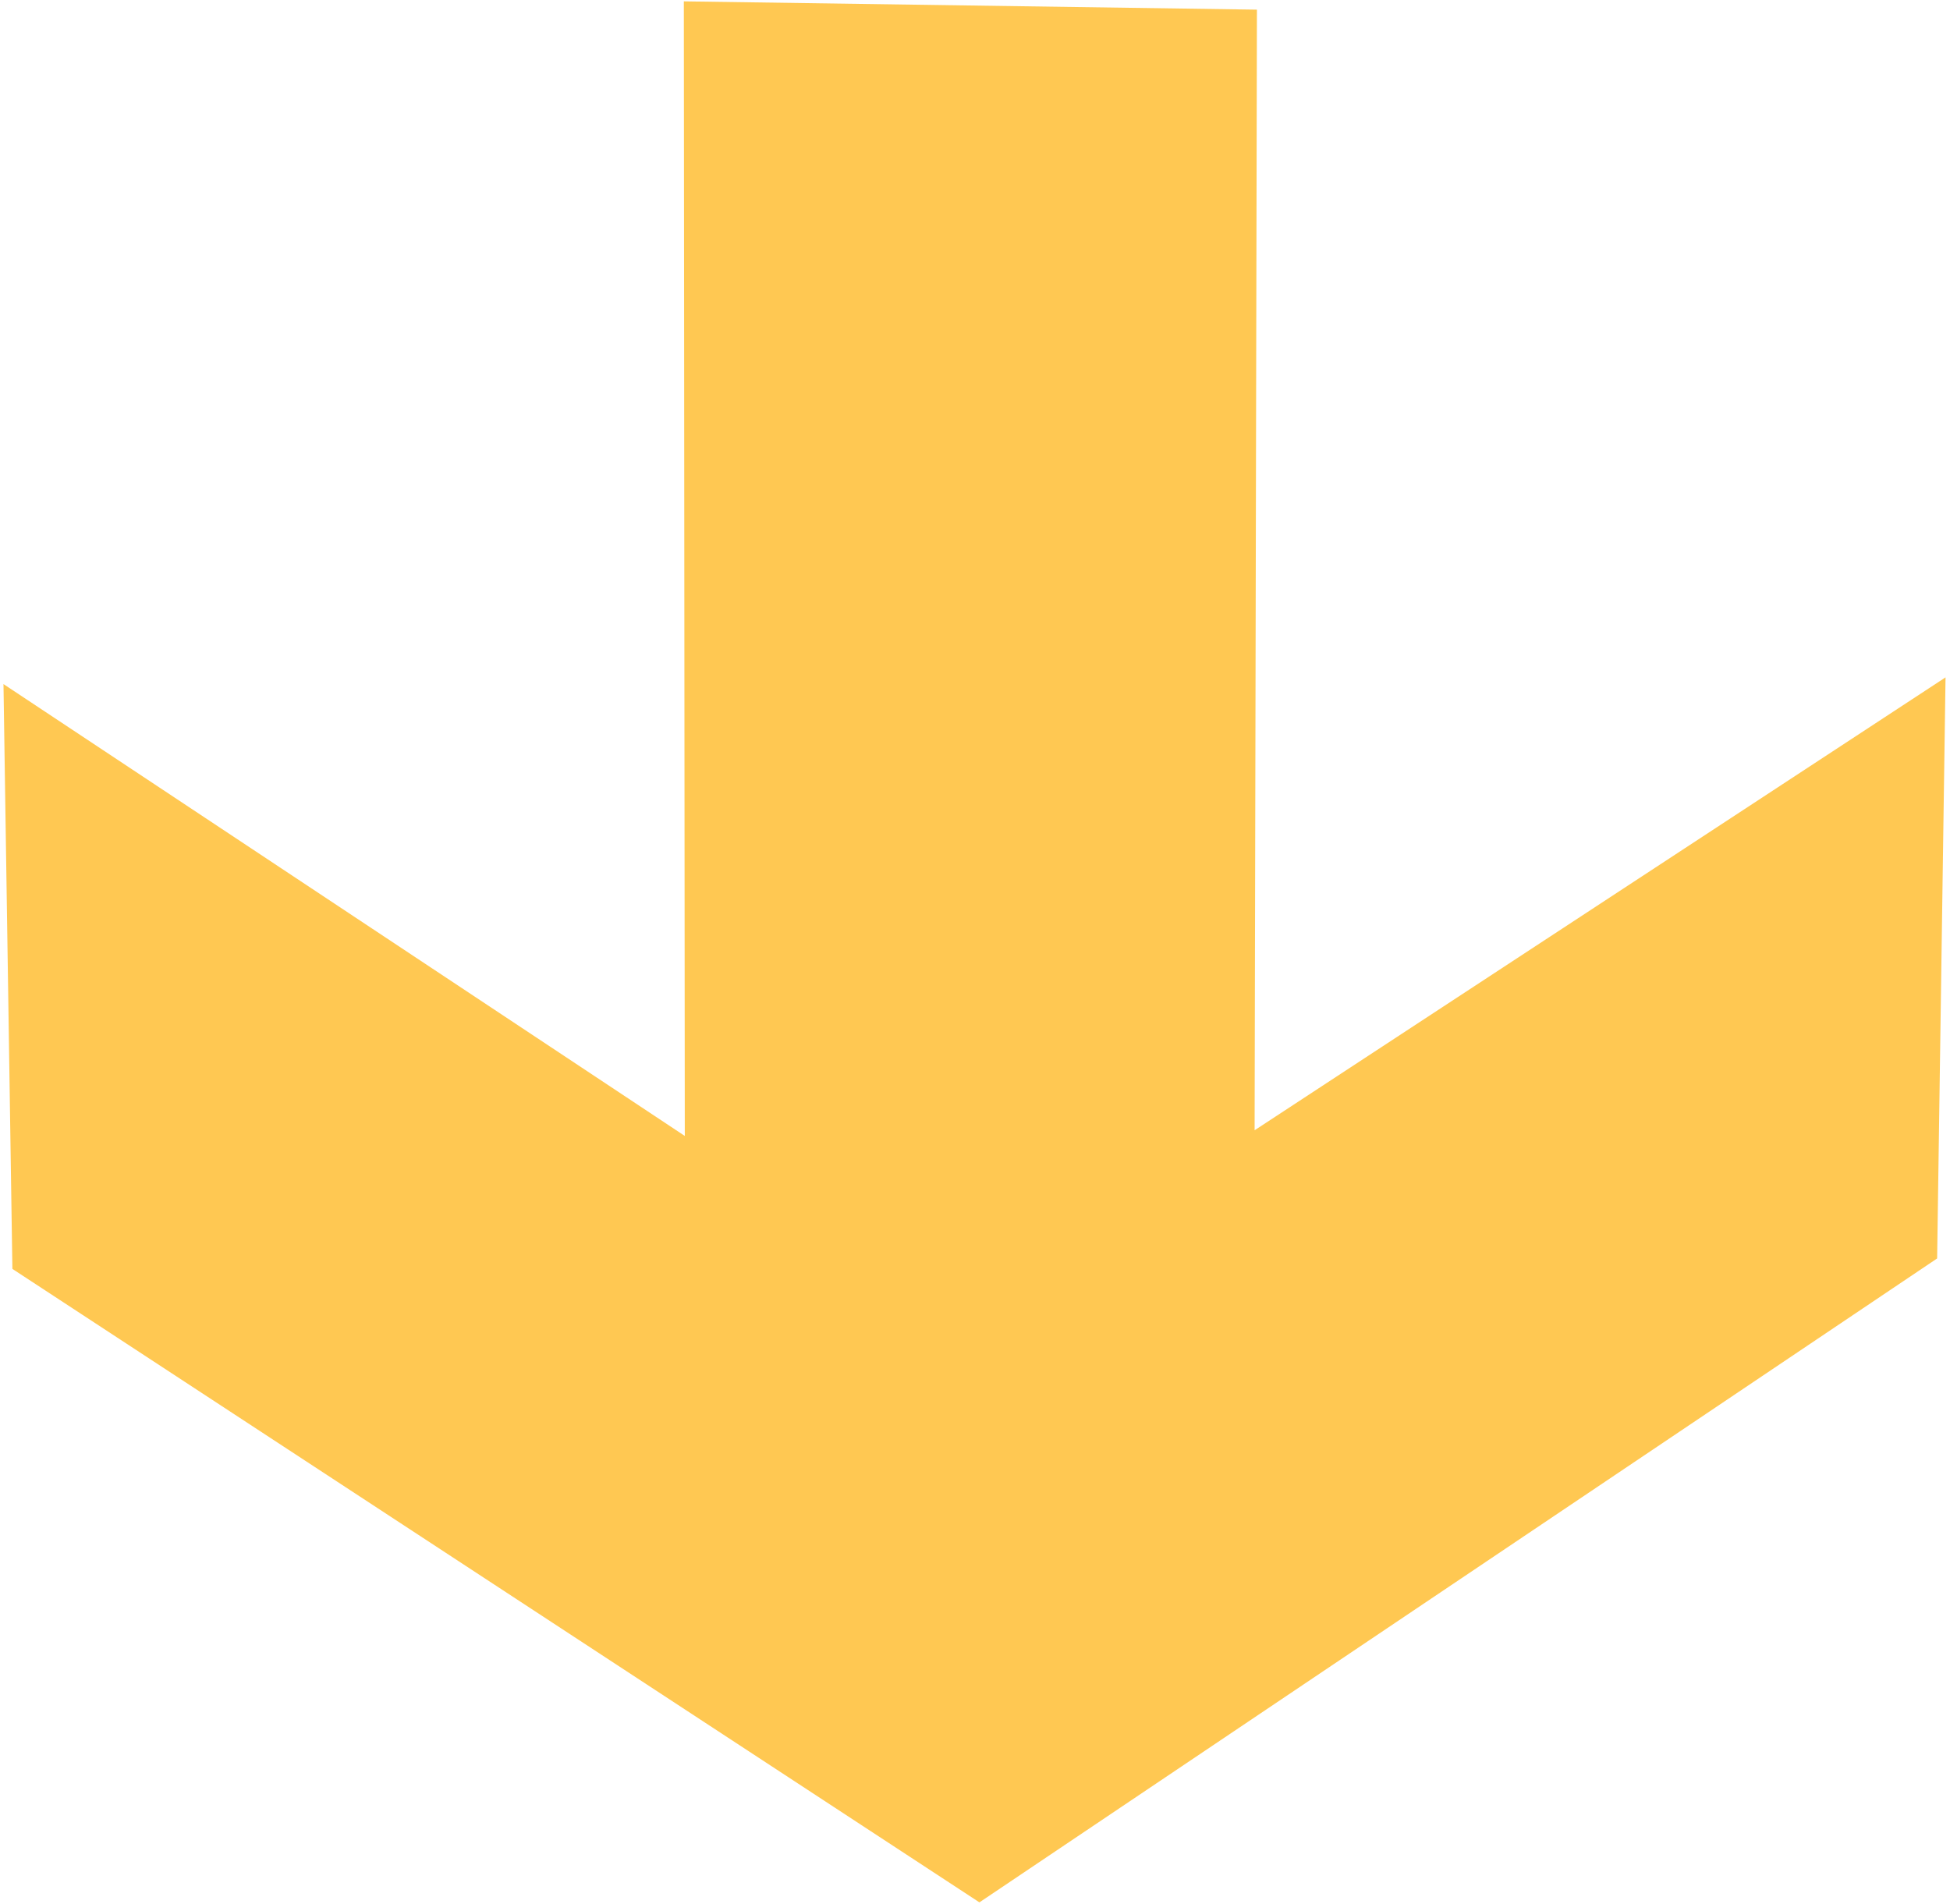
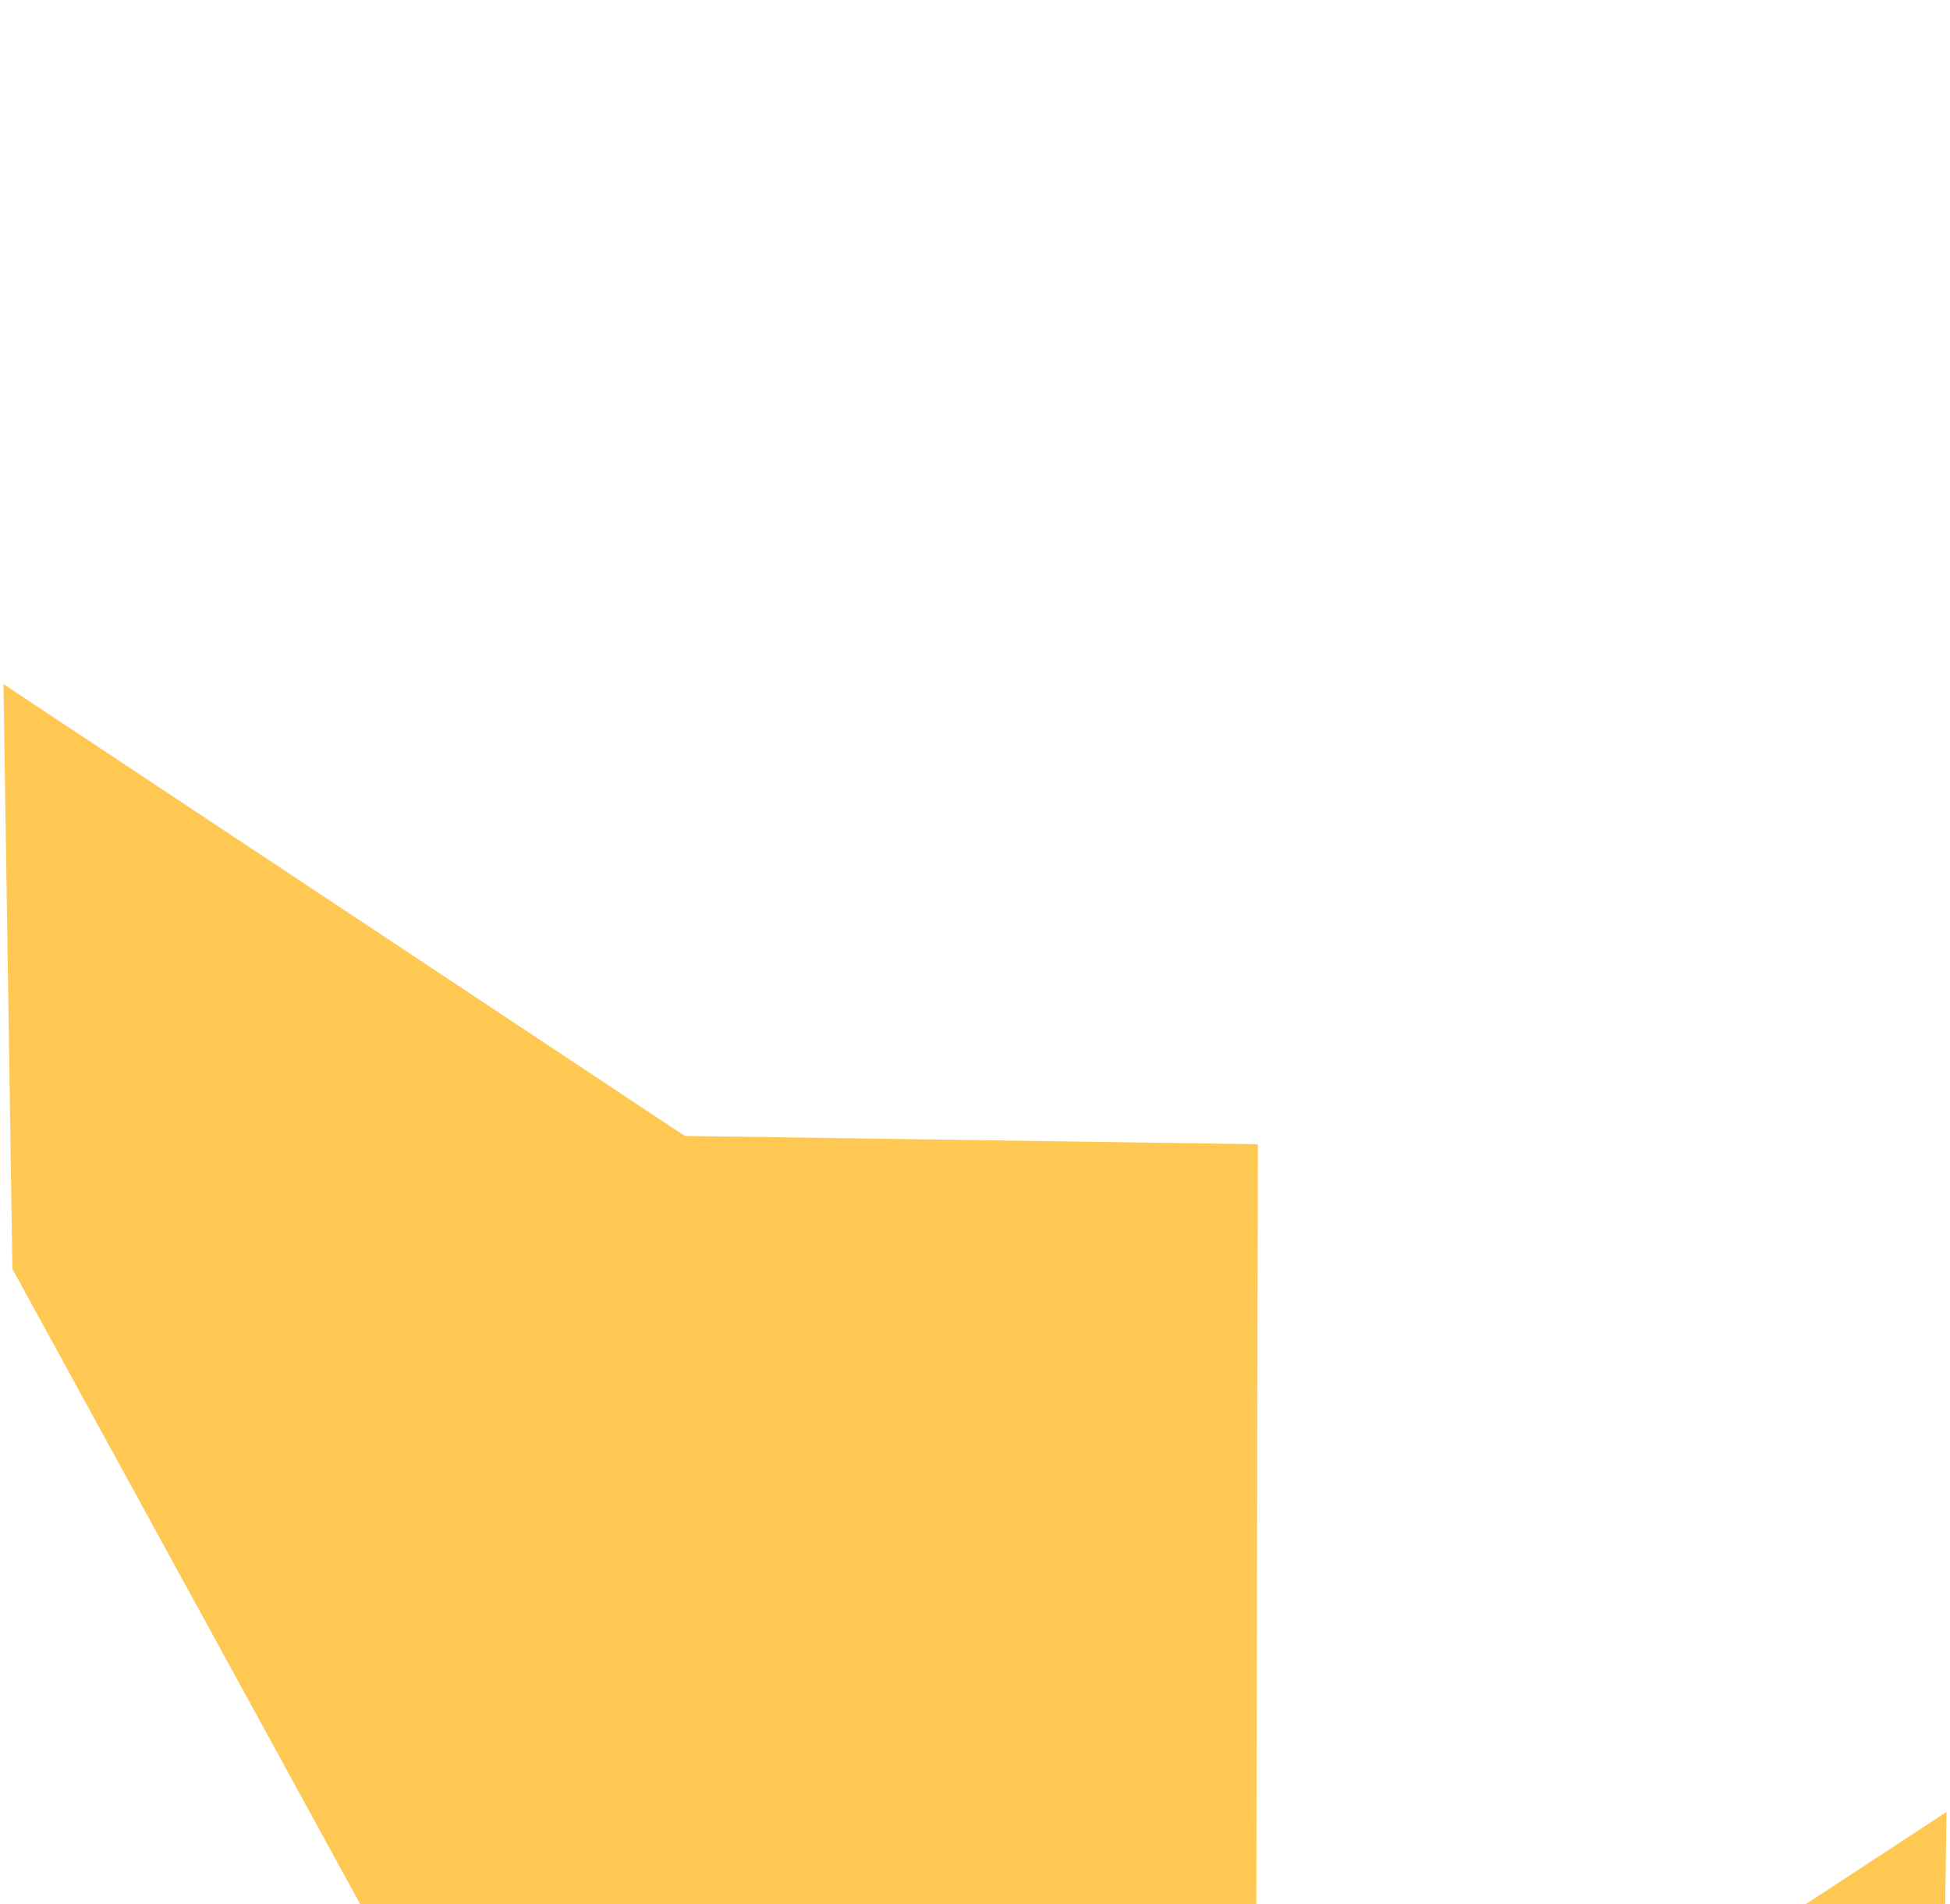
<svg xmlns="http://www.w3.org/2000/svg" width="255" height="249" fill="none">
-   <path d="M.455 89.456l89.095 59.087L89.424.178l74.943 1.084-.303 146.539 90.352-59.222-1.099 75.986-125.239 84.203L1.621 165.931.455 89.456z" fill="#FFC852" />
+   <path d="M.455 89.456l89.095 59.087l74.943 1.084-.303 146.539 90.352-59.222-1.099 75.986-125.239 84.203L1.621 165.931.455 89.456z" fill="#FFC852" />
</svg>